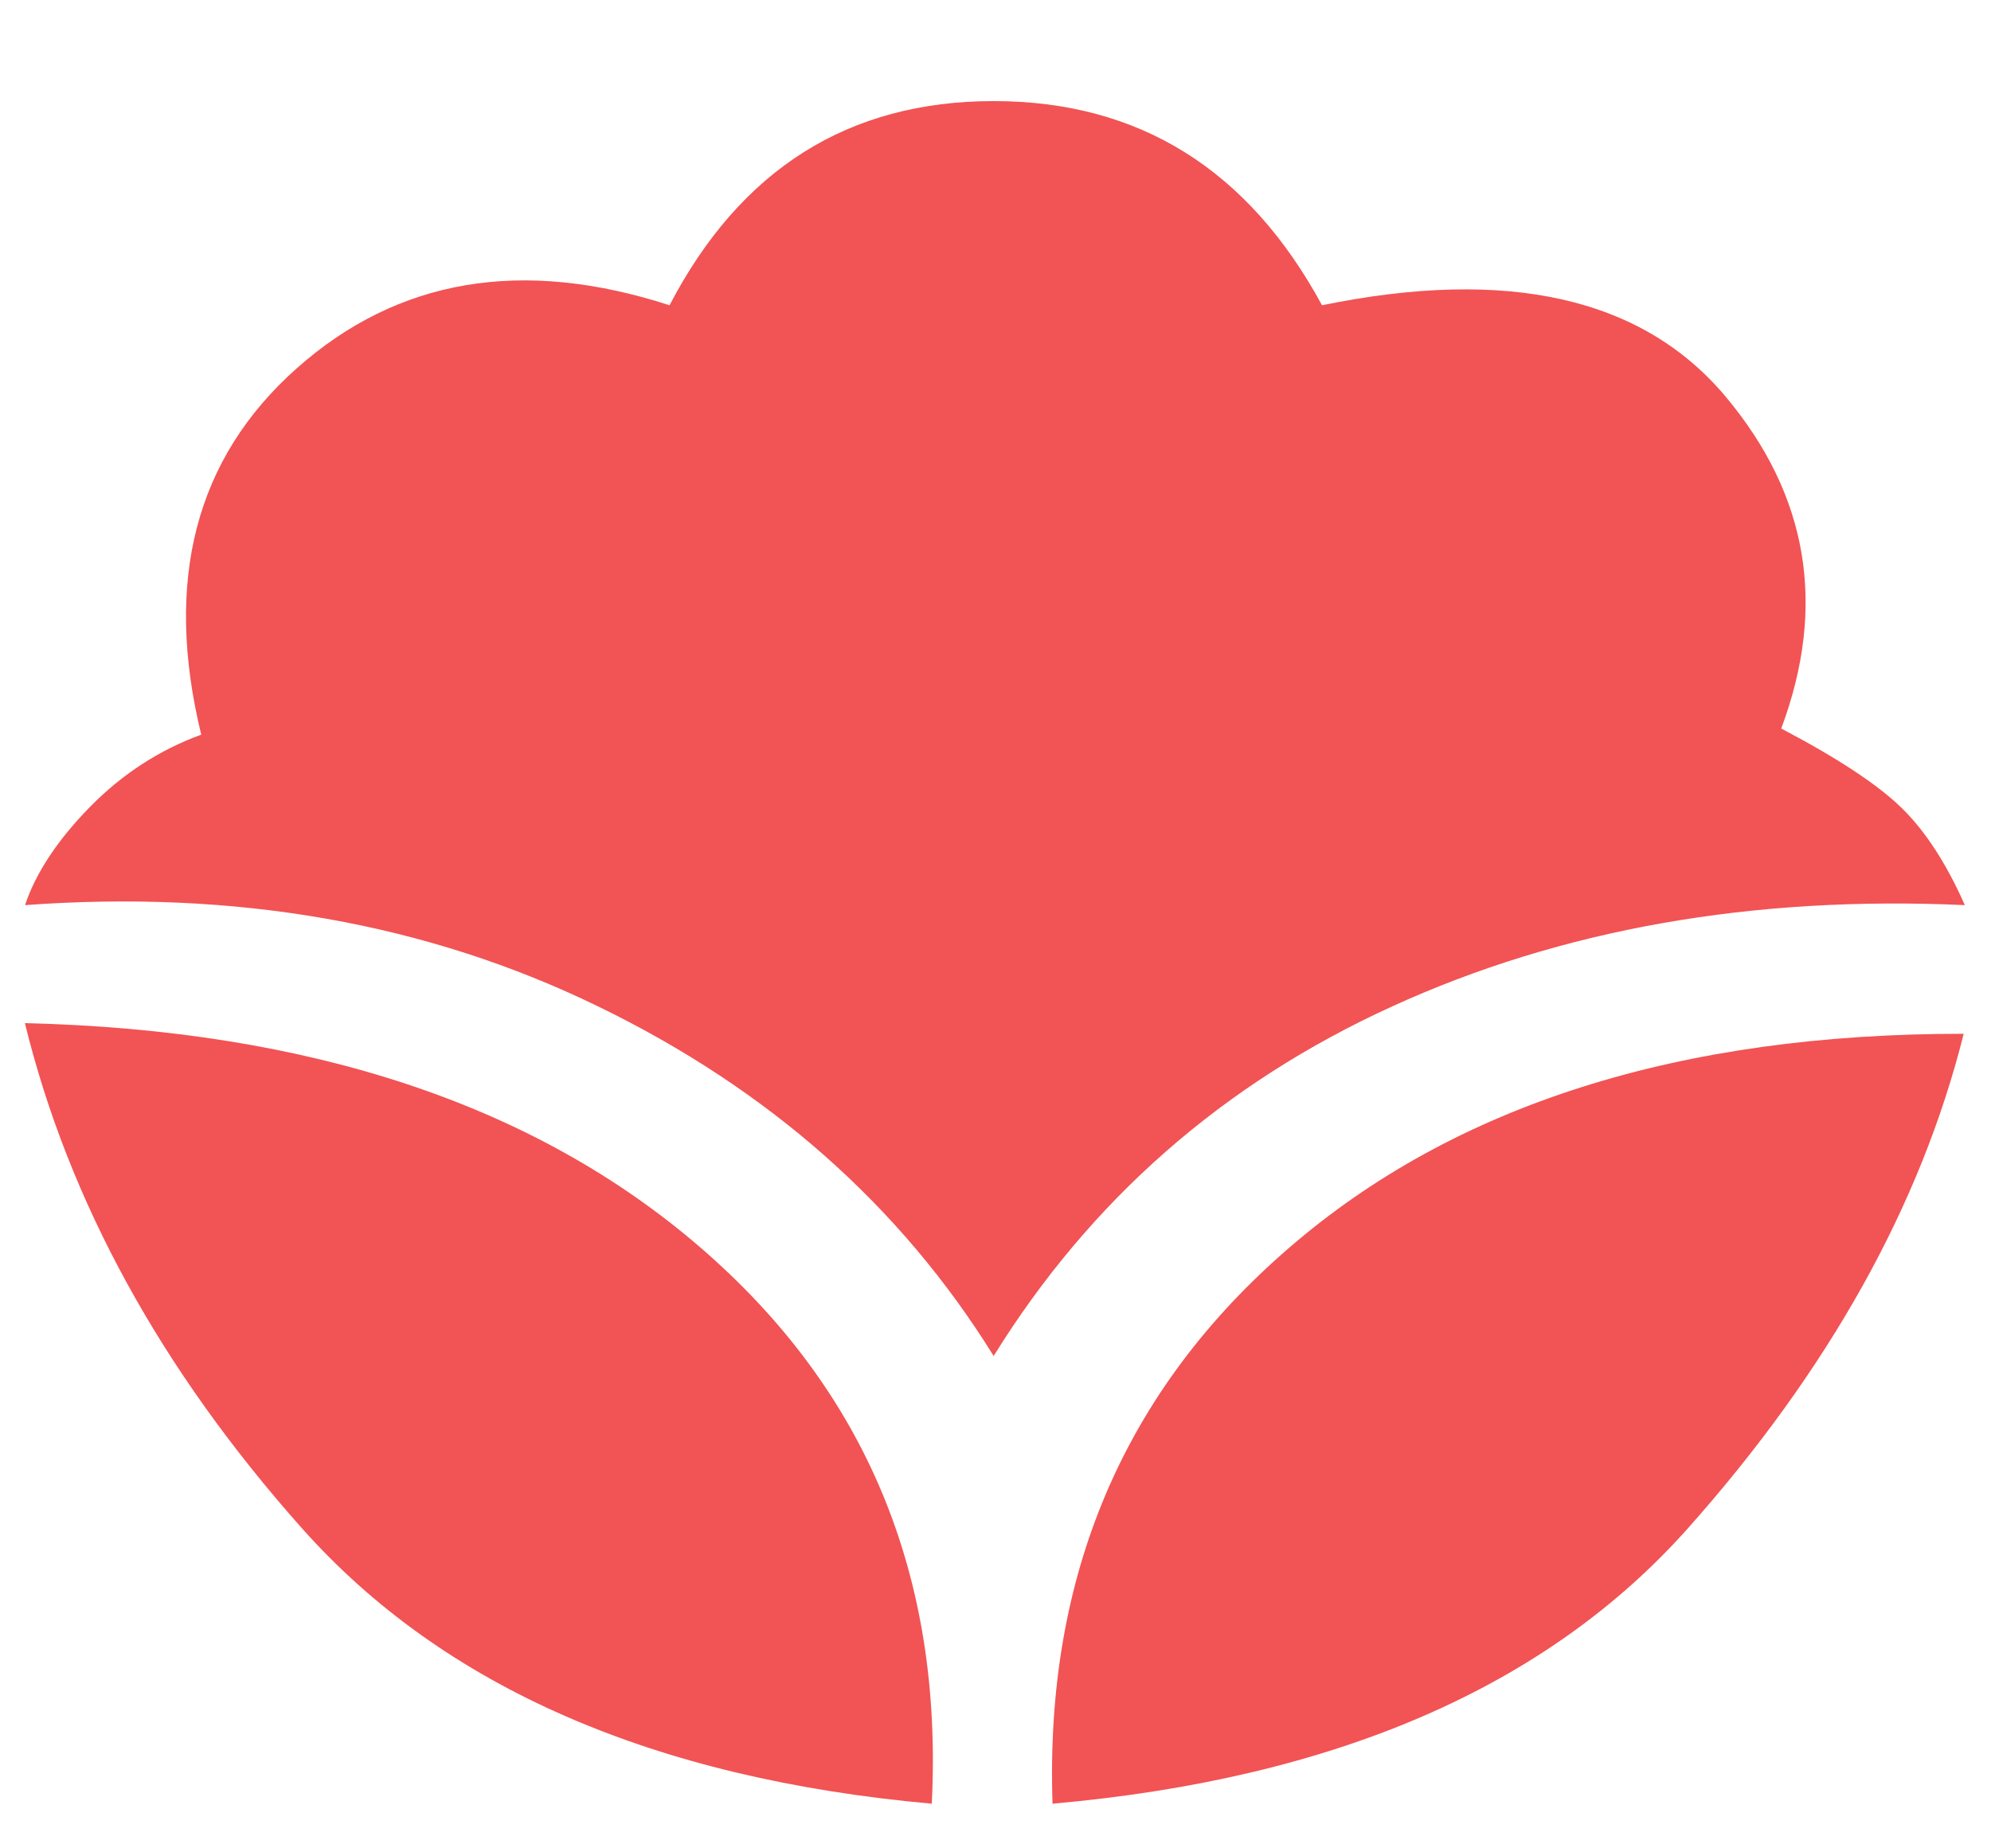
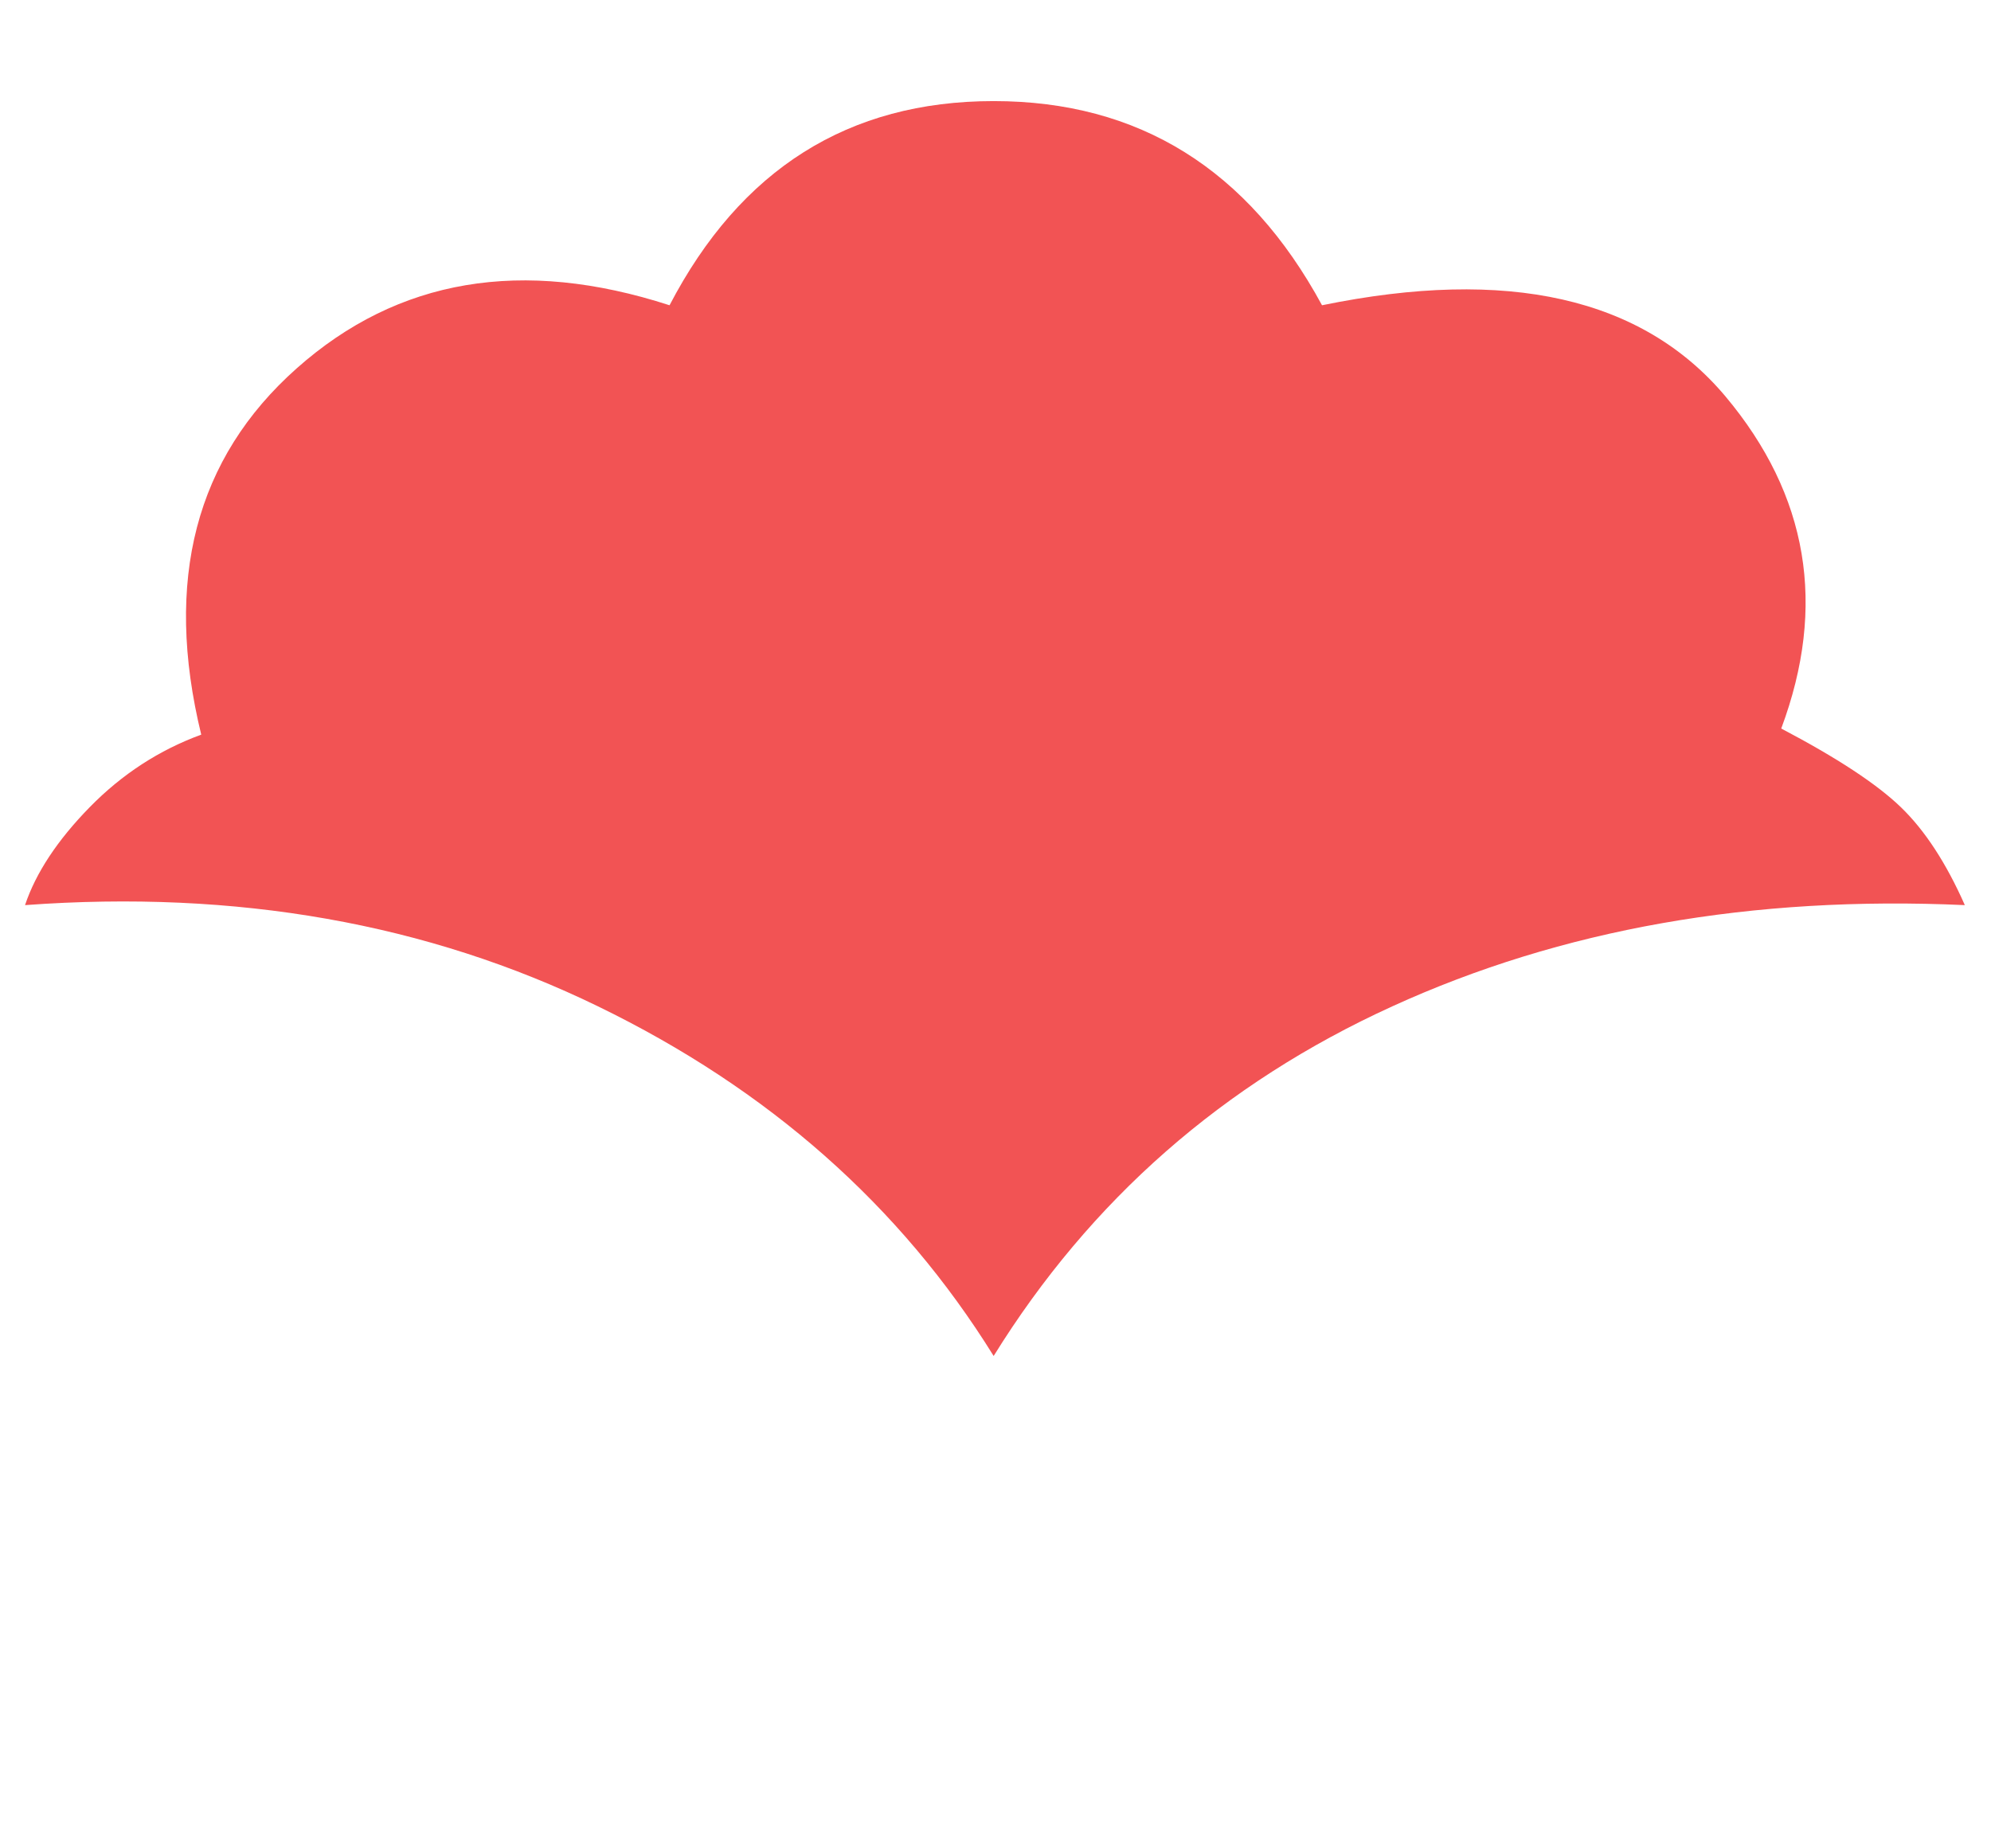
<svg xmlns="http://www.w3.org/2000/svg" width="14px" height="13px" viewBox="0 0 14 13" version="1.1">
  <title>Group 2</title>
  <desc>Created with Sketch.</desc>
  <defs />
  <g id="Страницы" stroke="none" stroke-width="1" fill="none" fill-rule="evenodd">
    <g id="Коврики-с-лого" transform="translate(-1564, -1426)" fill="#F25354" fill-rule="nonzero">
      <g id="иконки-big" transform="translate(1563, 1342.595)">
        <g id="Group-2" transform="translate(1.176, 84.116)">
          <path d="M6.811,8.826 C6.156,7.77 5.229,6.95 4.029,6.367 C2.829,5.783 1.486,5.546 0,5.655 C0.076,5.428 0.228,5.198 0.455,4.966 C0.682,4.734 0.944,4.564 1.239,4.456 C0.975,3.371 1.199,2.512 1.91,1.88 C2.621,1.248 3.495,1.1 4.532,1.436 C5.031,0.479 5.79,-2.27252722e-13 6.811,-2.27373675e-13 C7.832,-2.27373675e-13 8.601,0.479 9.12,1.436 C10.427,1.168 11.372,1.382 11.956,2.076 C12.539,2.771 12.671,3.55 12.349,4.413 C12.741,4.619 13.021,4.803 13.19,4.966 C13.359,5.129 13.509,5.359 13.64,5.655 C12.145,5.587 10.803,5.824 9.614,6.367 C8.425,6.909 7.491,7.729 6.811,8.826 Z" id="Path-83" />
-           <path d="M7.225,11.975 C7.171,10.372 7.726,9.068 8.89,8.064 C10.053,7.059 11.634,6.558 13.632,6.56 C13.33,7.766 12.683,8.925 11.691,10.04 C10.699,11.154 9.211,11.799 7.225,11.975 Z" id="Path-84" />
-           <path d="M0.008,11.975 C-0.072,10.372 0.471,9.068 1.634,8.064 C2.797,7.059 4.381,6.533 6.385,6.485 C6.077,7.741 5.427,8.925 4.435,10.04 C3.443,11.154 1.967,11.799 0.008,11.975 Z" id="Path-84" transform="translate(3.192, 9.23) scale(-1, 1) translate(-3.192, -9.23) " />
        </g>
      </g>
    </g>
  </g>
</svg>